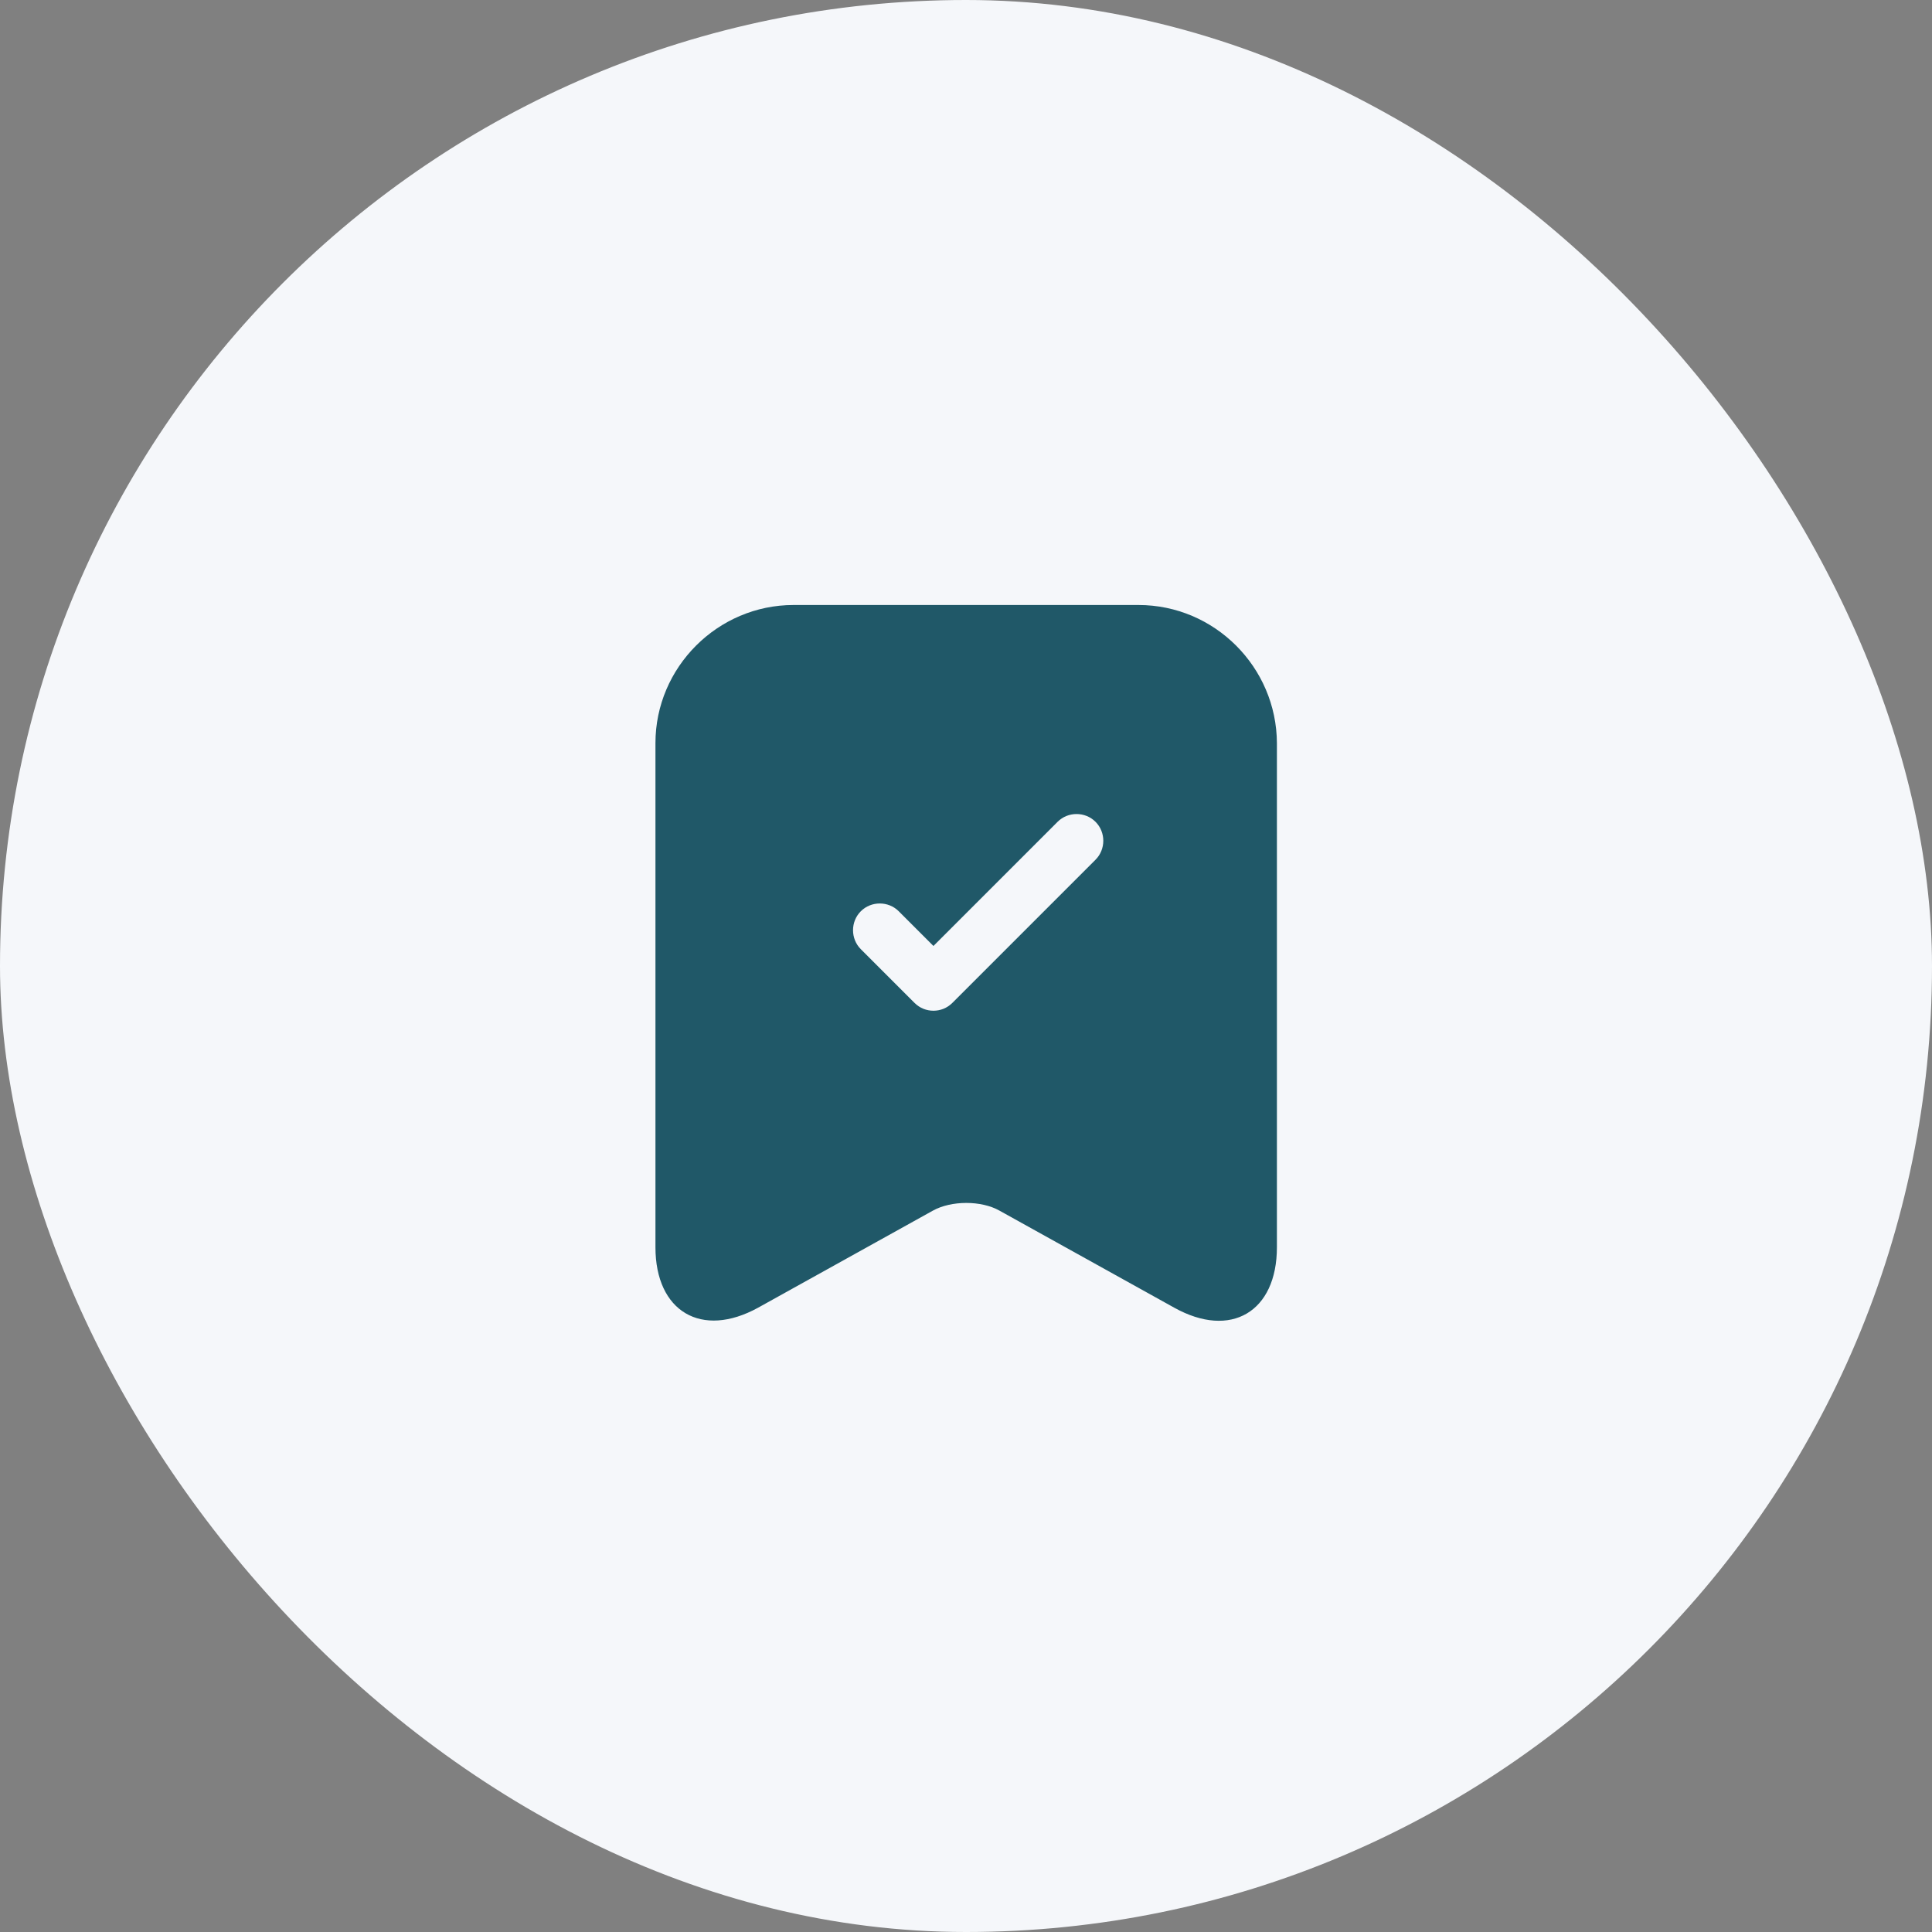
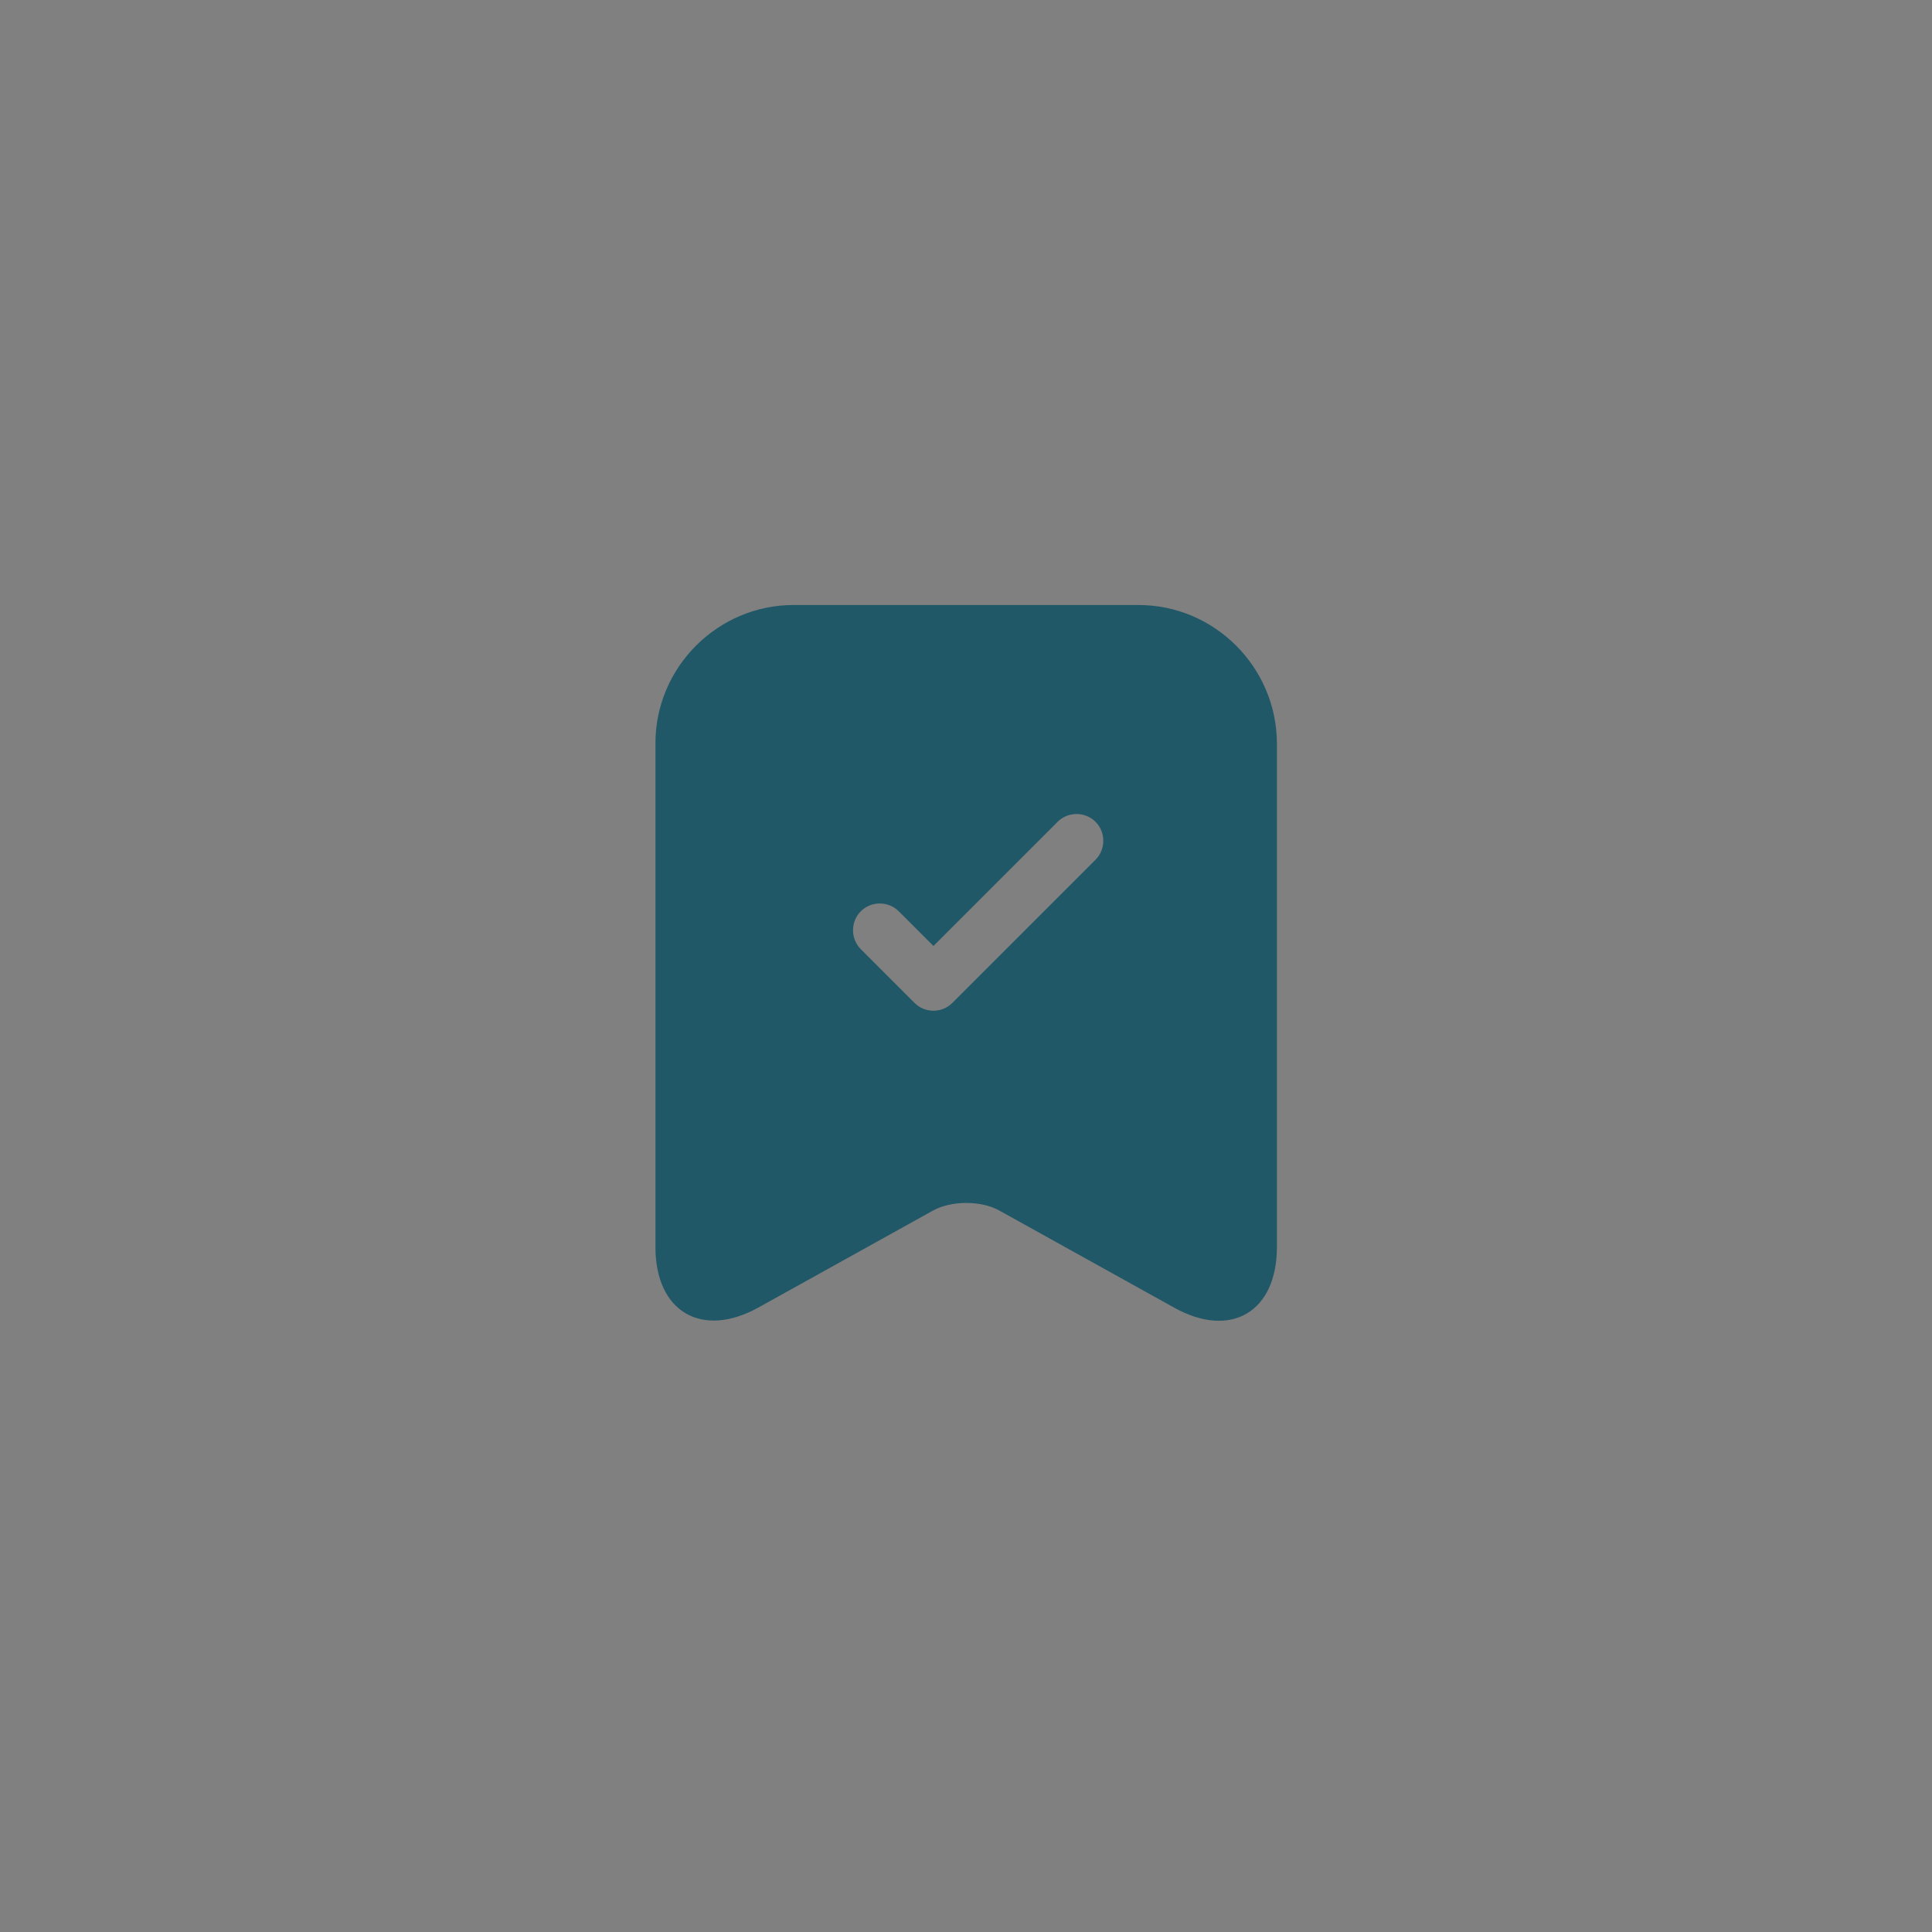
<svg xmlns="http://www.w3.org/2000/svg" width="54" height="54" viewBox="0 0 54 54" fill="none">
  <rect x="0" y="0" width="54" height="54" fill="#808080" stroke="none" />
-   <rect width="54" height="54" rx="27" fill="#F5F7FA" />
  <path d="M31.82 16.91H22.18C20.06 16.91 18.32 18.65 18.32 20.77V34.86C18.32 36.66 19.61 37.42 21.19 36.55L26.07 33.84C26.59 33.55 27.43 33.55 27.94 33.84L32.82 36.55C34.4 37.43 35.69 36.67 35.69 34.86V20.77C35.68 18.65 33.95 16.91 31.82 16.91ZM30.62 24.03L26.62 28.03C26.47 28.18 26.28 28.25 26.09 28.25C25.9 28.25 25.71 28.18 25.56 28.03L24.06 26.53C23.77 26.24 23.77 25.76 24.06 25.47C24.35 25.18 24.83 25.18 25.12 25.47L26.09 26.44L29.56 22.97C29.85 22.68 30.33 22.68 30.62 22.97C30.91 23.26 30.91 23.74 30.62 24.03Z" fill="#205868" />
</svg>